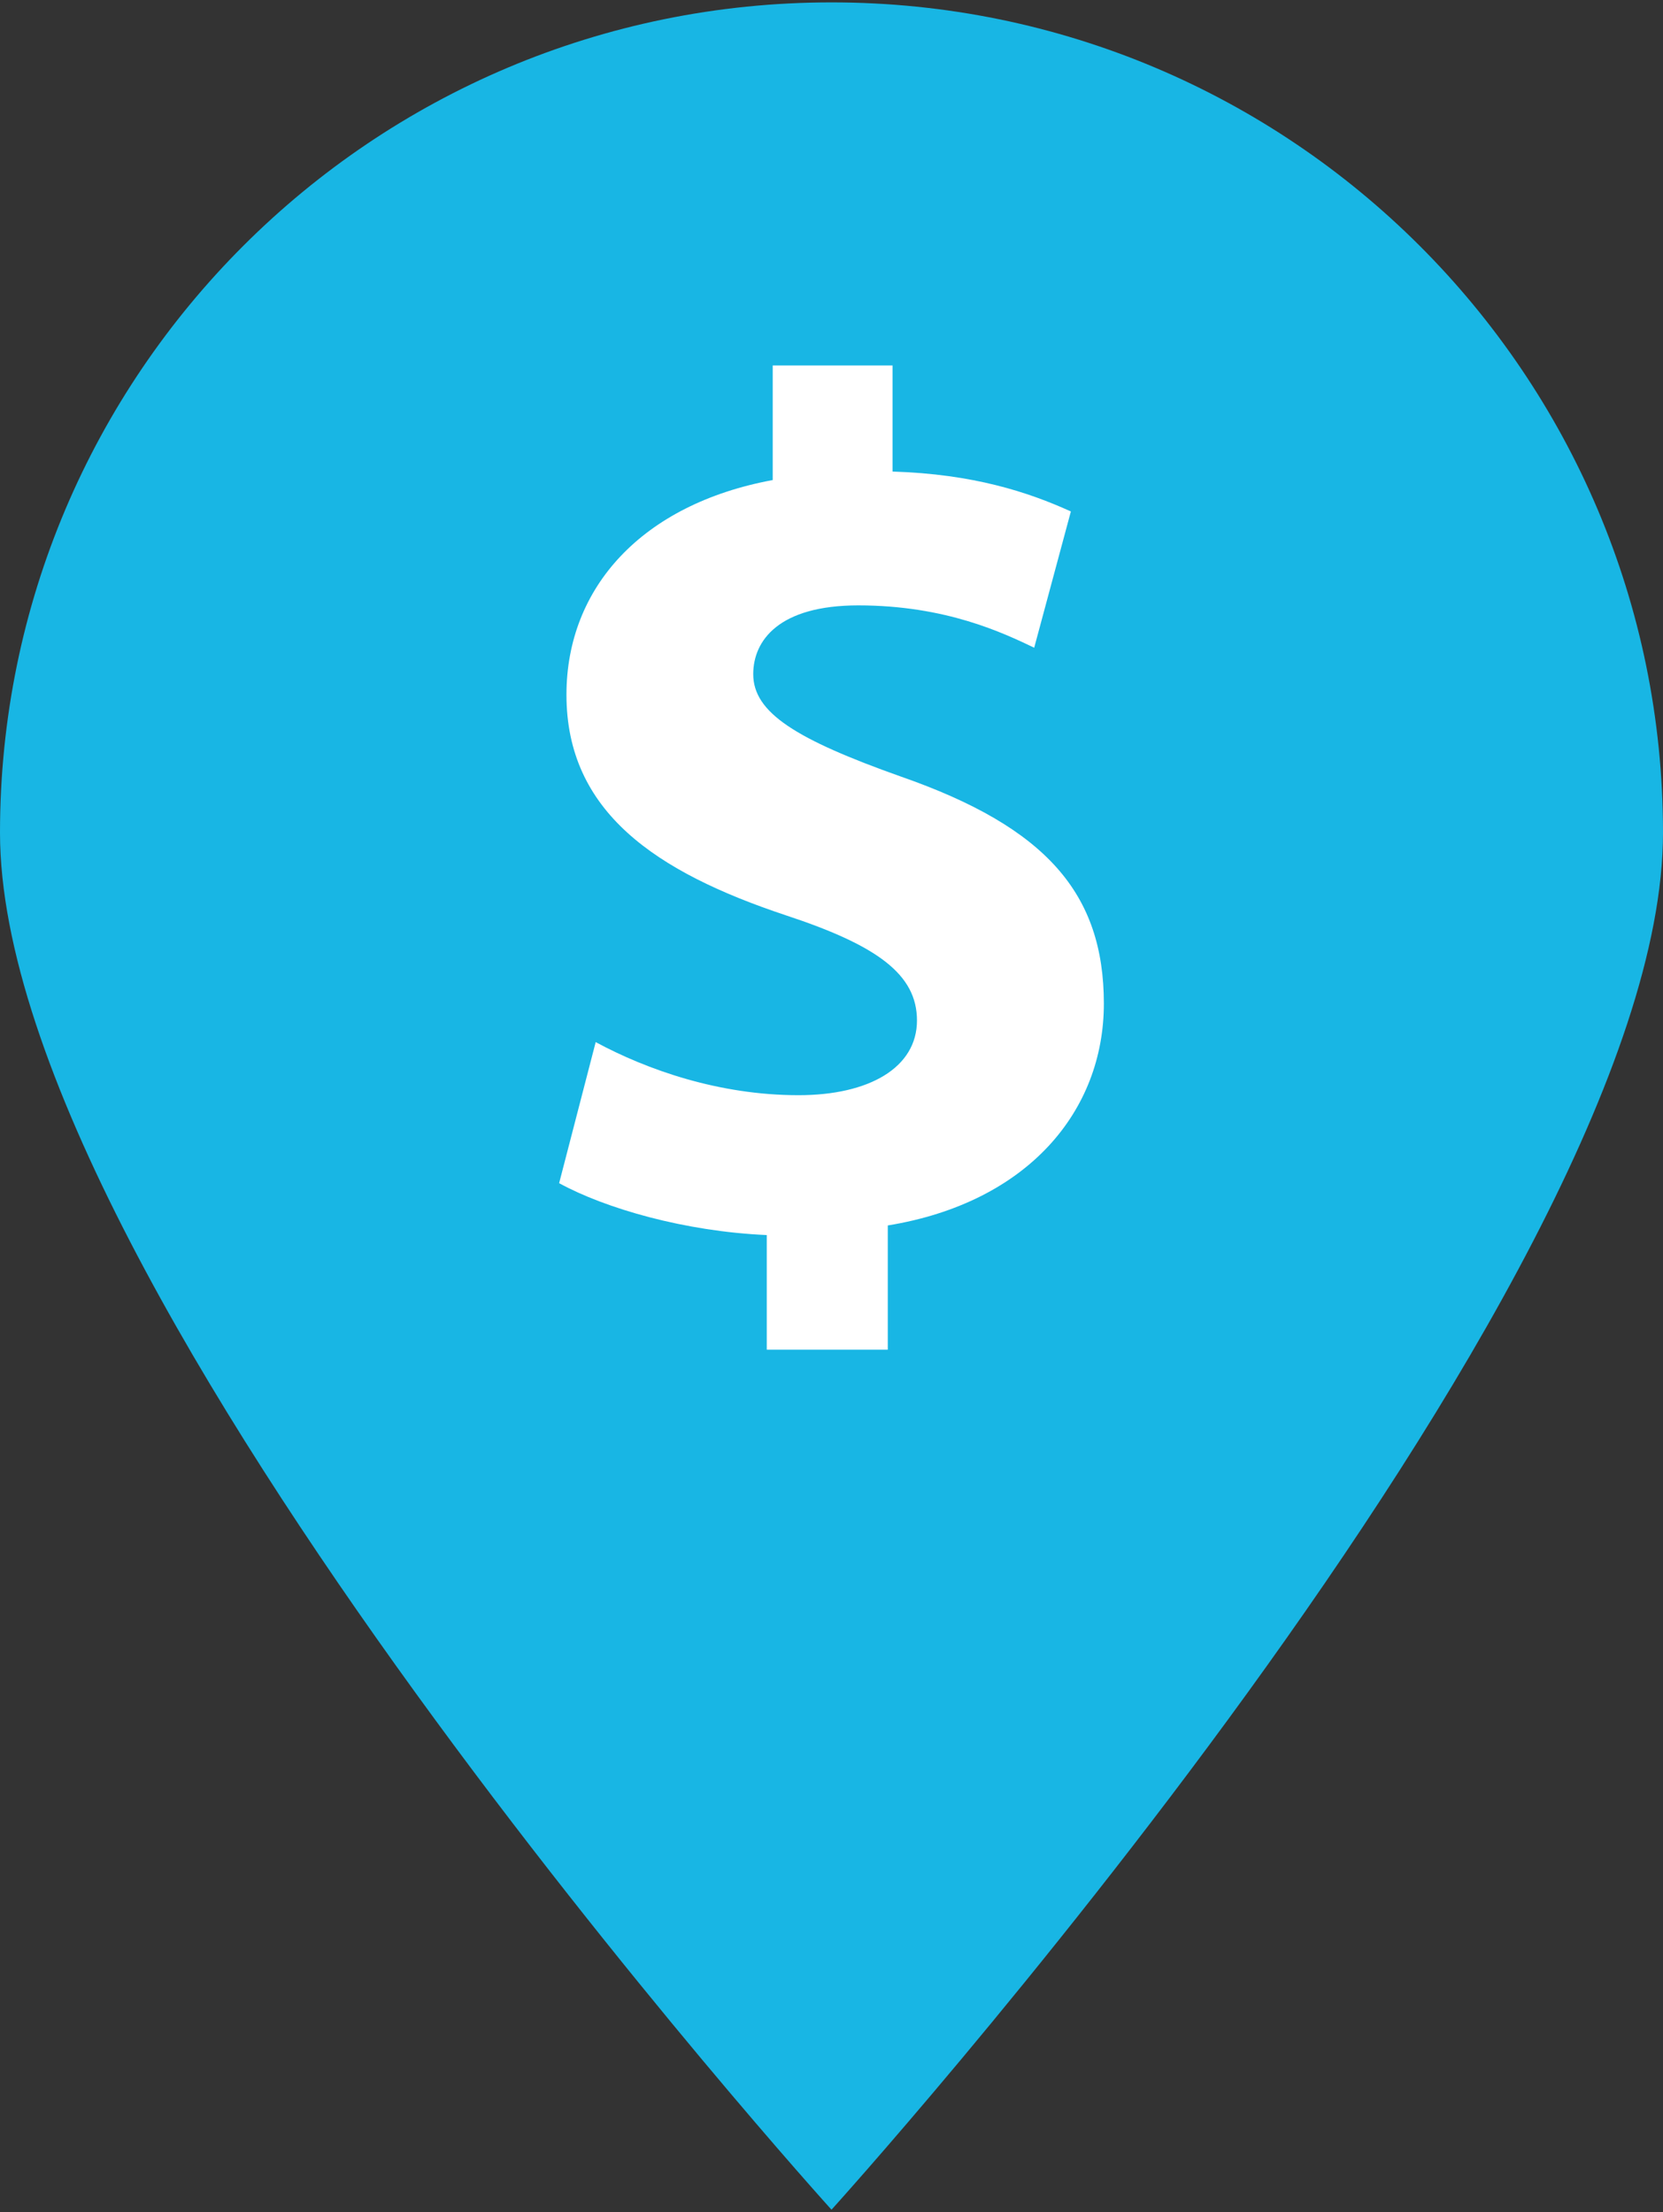
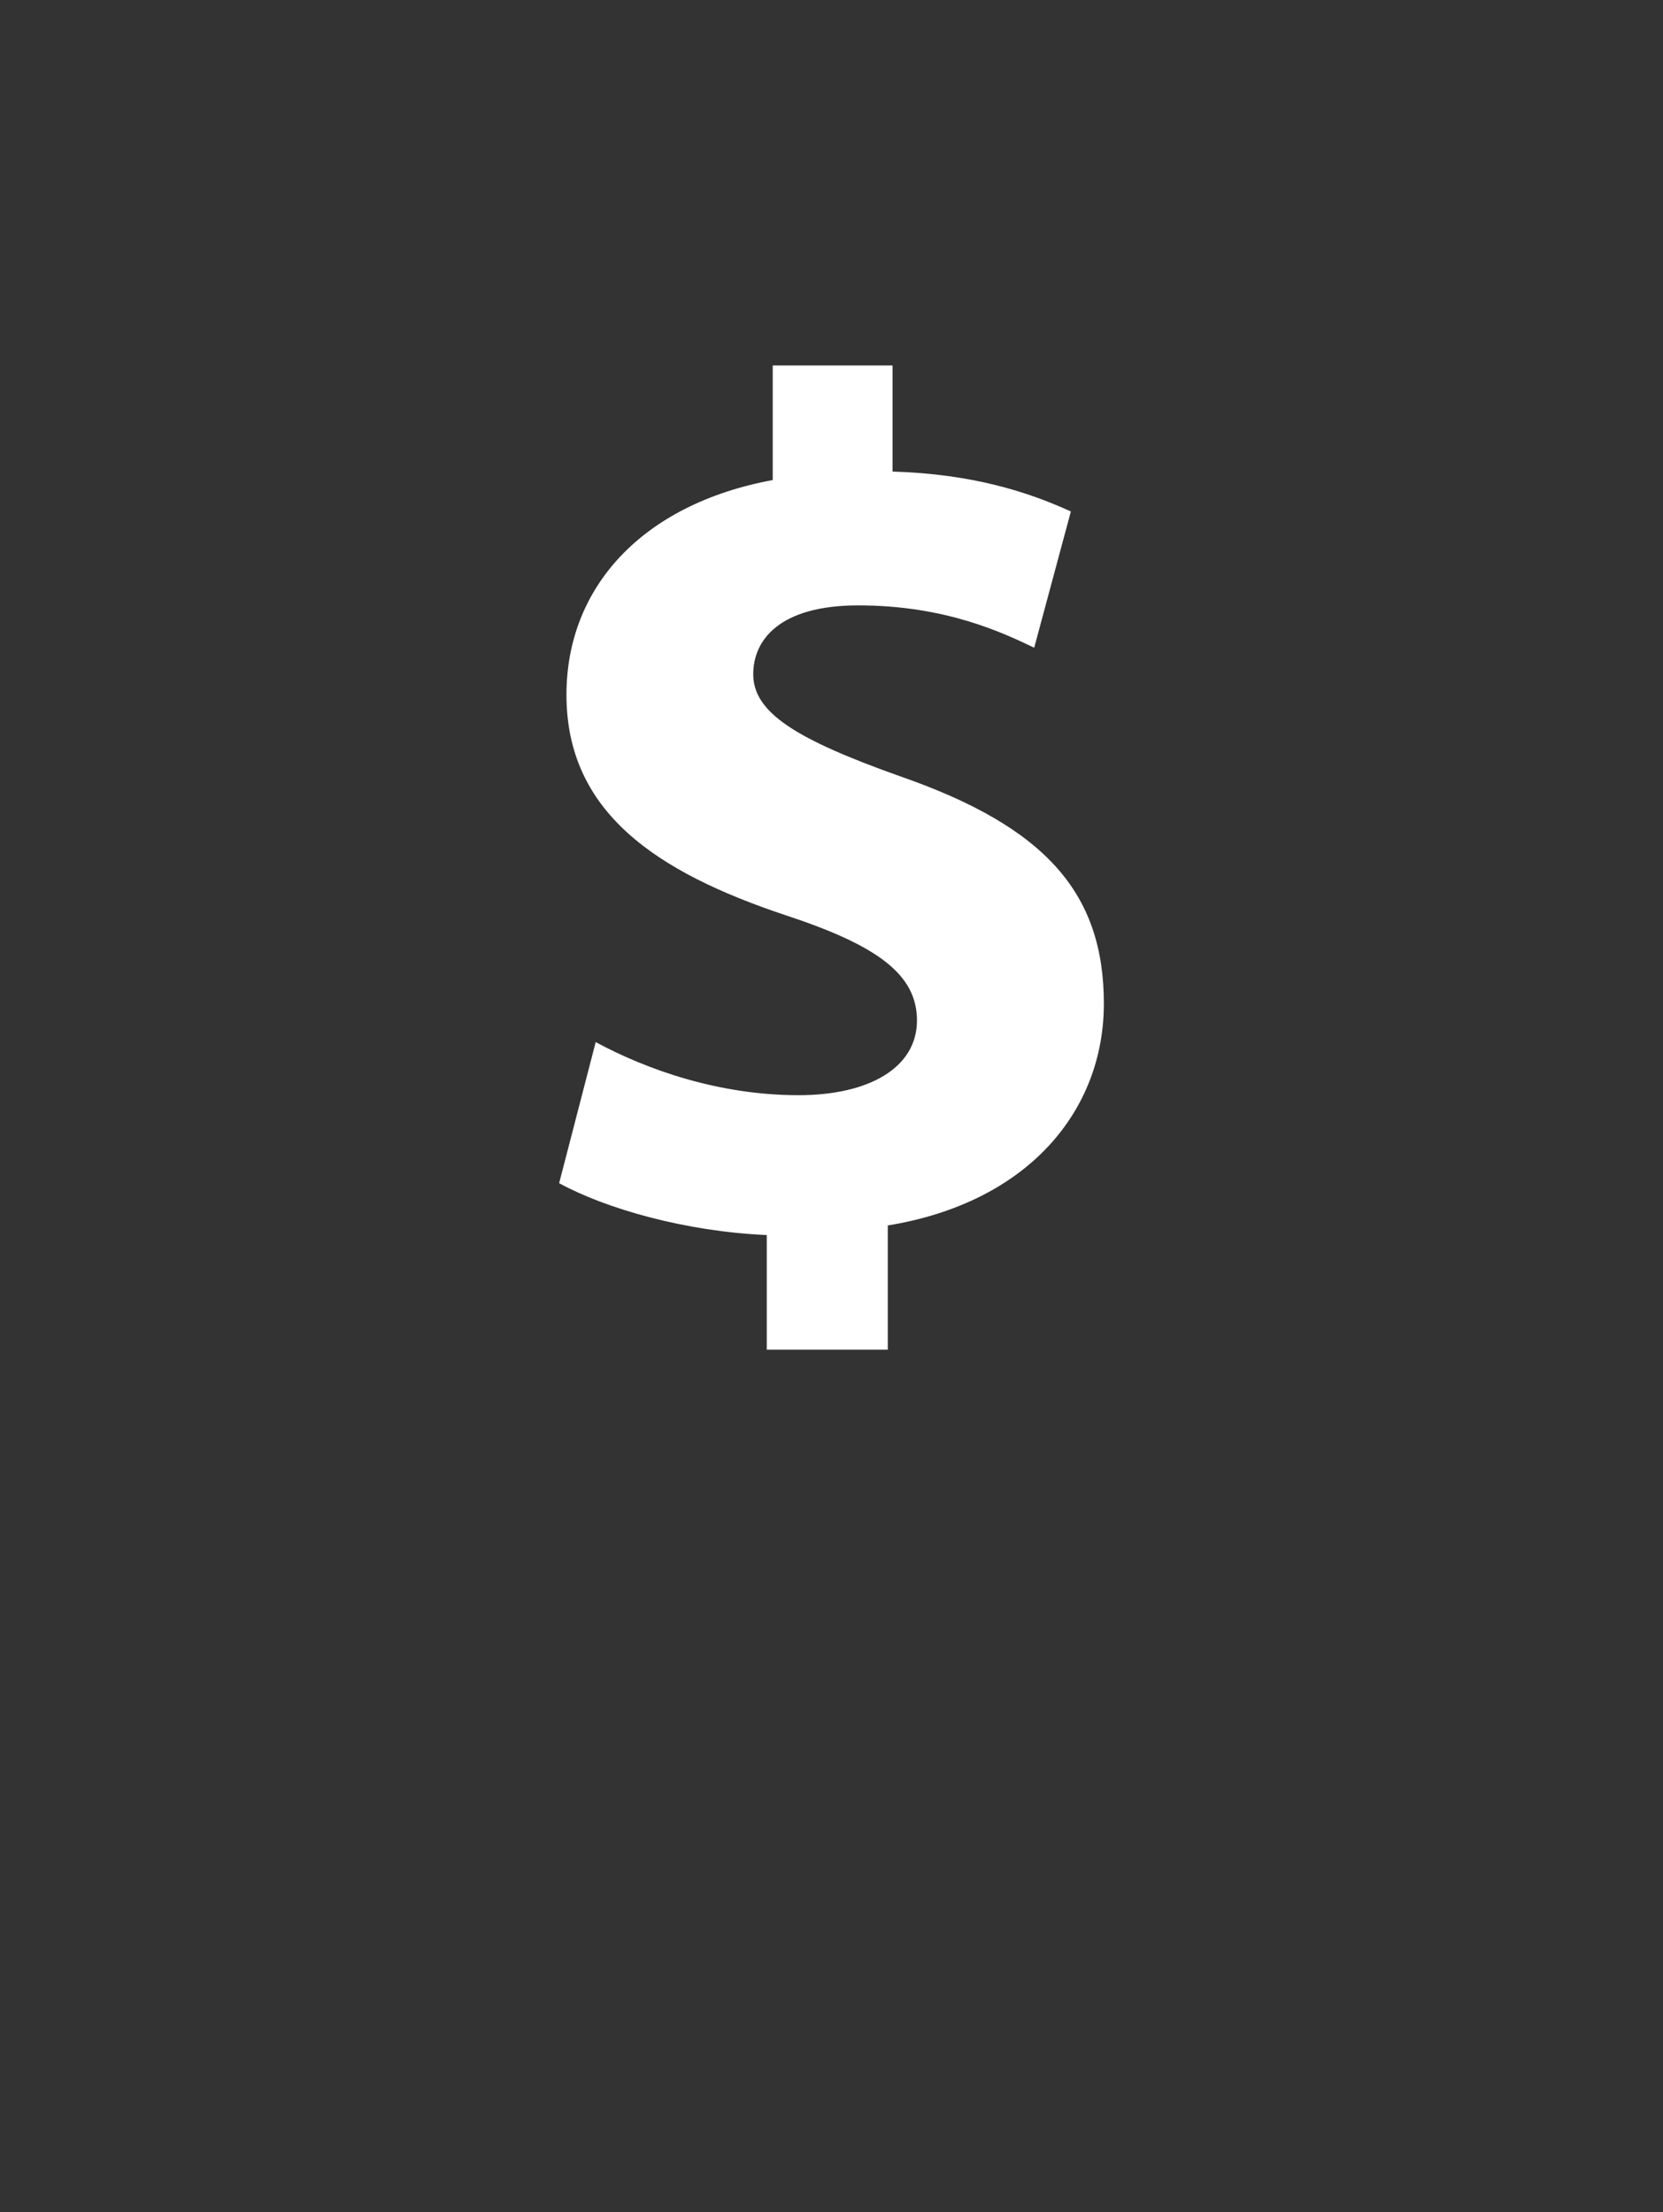
<svg xmlns="http://www.w3.org/2000/svg" width="696" height="926" viewBox="0 0 696 926" preserveAspectRatio="xMidYMid meet">
  <rect x="0" y="0" width="696" height="926" fill="#333333" stroke="none" />
  <g>
    <title>Layer 1</title>
-     <path fill="rgb( 24, 182, 228 )" d="m0,348.567c0,-191.957 155.805,-347.569 348,-347.569c192.195,0 348,155.614 348,347.569c0,191.955 -348,576.434 -348,576.434c0,0 -348,-384.477 -348,-576.434z" id="svg_1" />
    <path fill="rgb( 255, 255, 255 )" d="m377.128,325.11c-43.964,-15.608 -61.884,-26.767 -61.884,-42.895c0,-14.14 10.772,-28.798 43.964,-28.798c36.802,0 60.83,11.633 73.627,17.719c0,0 15.348,-57.035 15.348,-57.035c-17.897,-8.131 -40.897,-15.665 -74.636,-16.704c0,0 0,-44.408 0,-44.408c0,0 -50.147,0 -50.147,0c0,0 0,47.965 0,47.965c-54.679,10.108 -86.327,44.952 -86.327,89.878c0,48.981 37.307,74.191 91.965,92.374c38.335,12.638 54.734,24.789 54.734,43.967c0,19.685 -19.911,31.285 -49.577,31.285c-33.247,0 -63.417,-10.627 -84.883,-22.226c0,0 -15.304,59.055 -15.304,59.055c19.432,10.627 52.622,20.217 86.897,21.719c0,0 0,47.988 0,47.988c0,0 50.651,0 50.651,0c0,0 0,-52.01 0,-52.01c58.73,-9.588 90.432,-47.965 90.432,-92.881c-0.023,-45.999 -24.051,-73.772 -84.86,-94.993z" id="svg_2" />
  </g>
</svg>